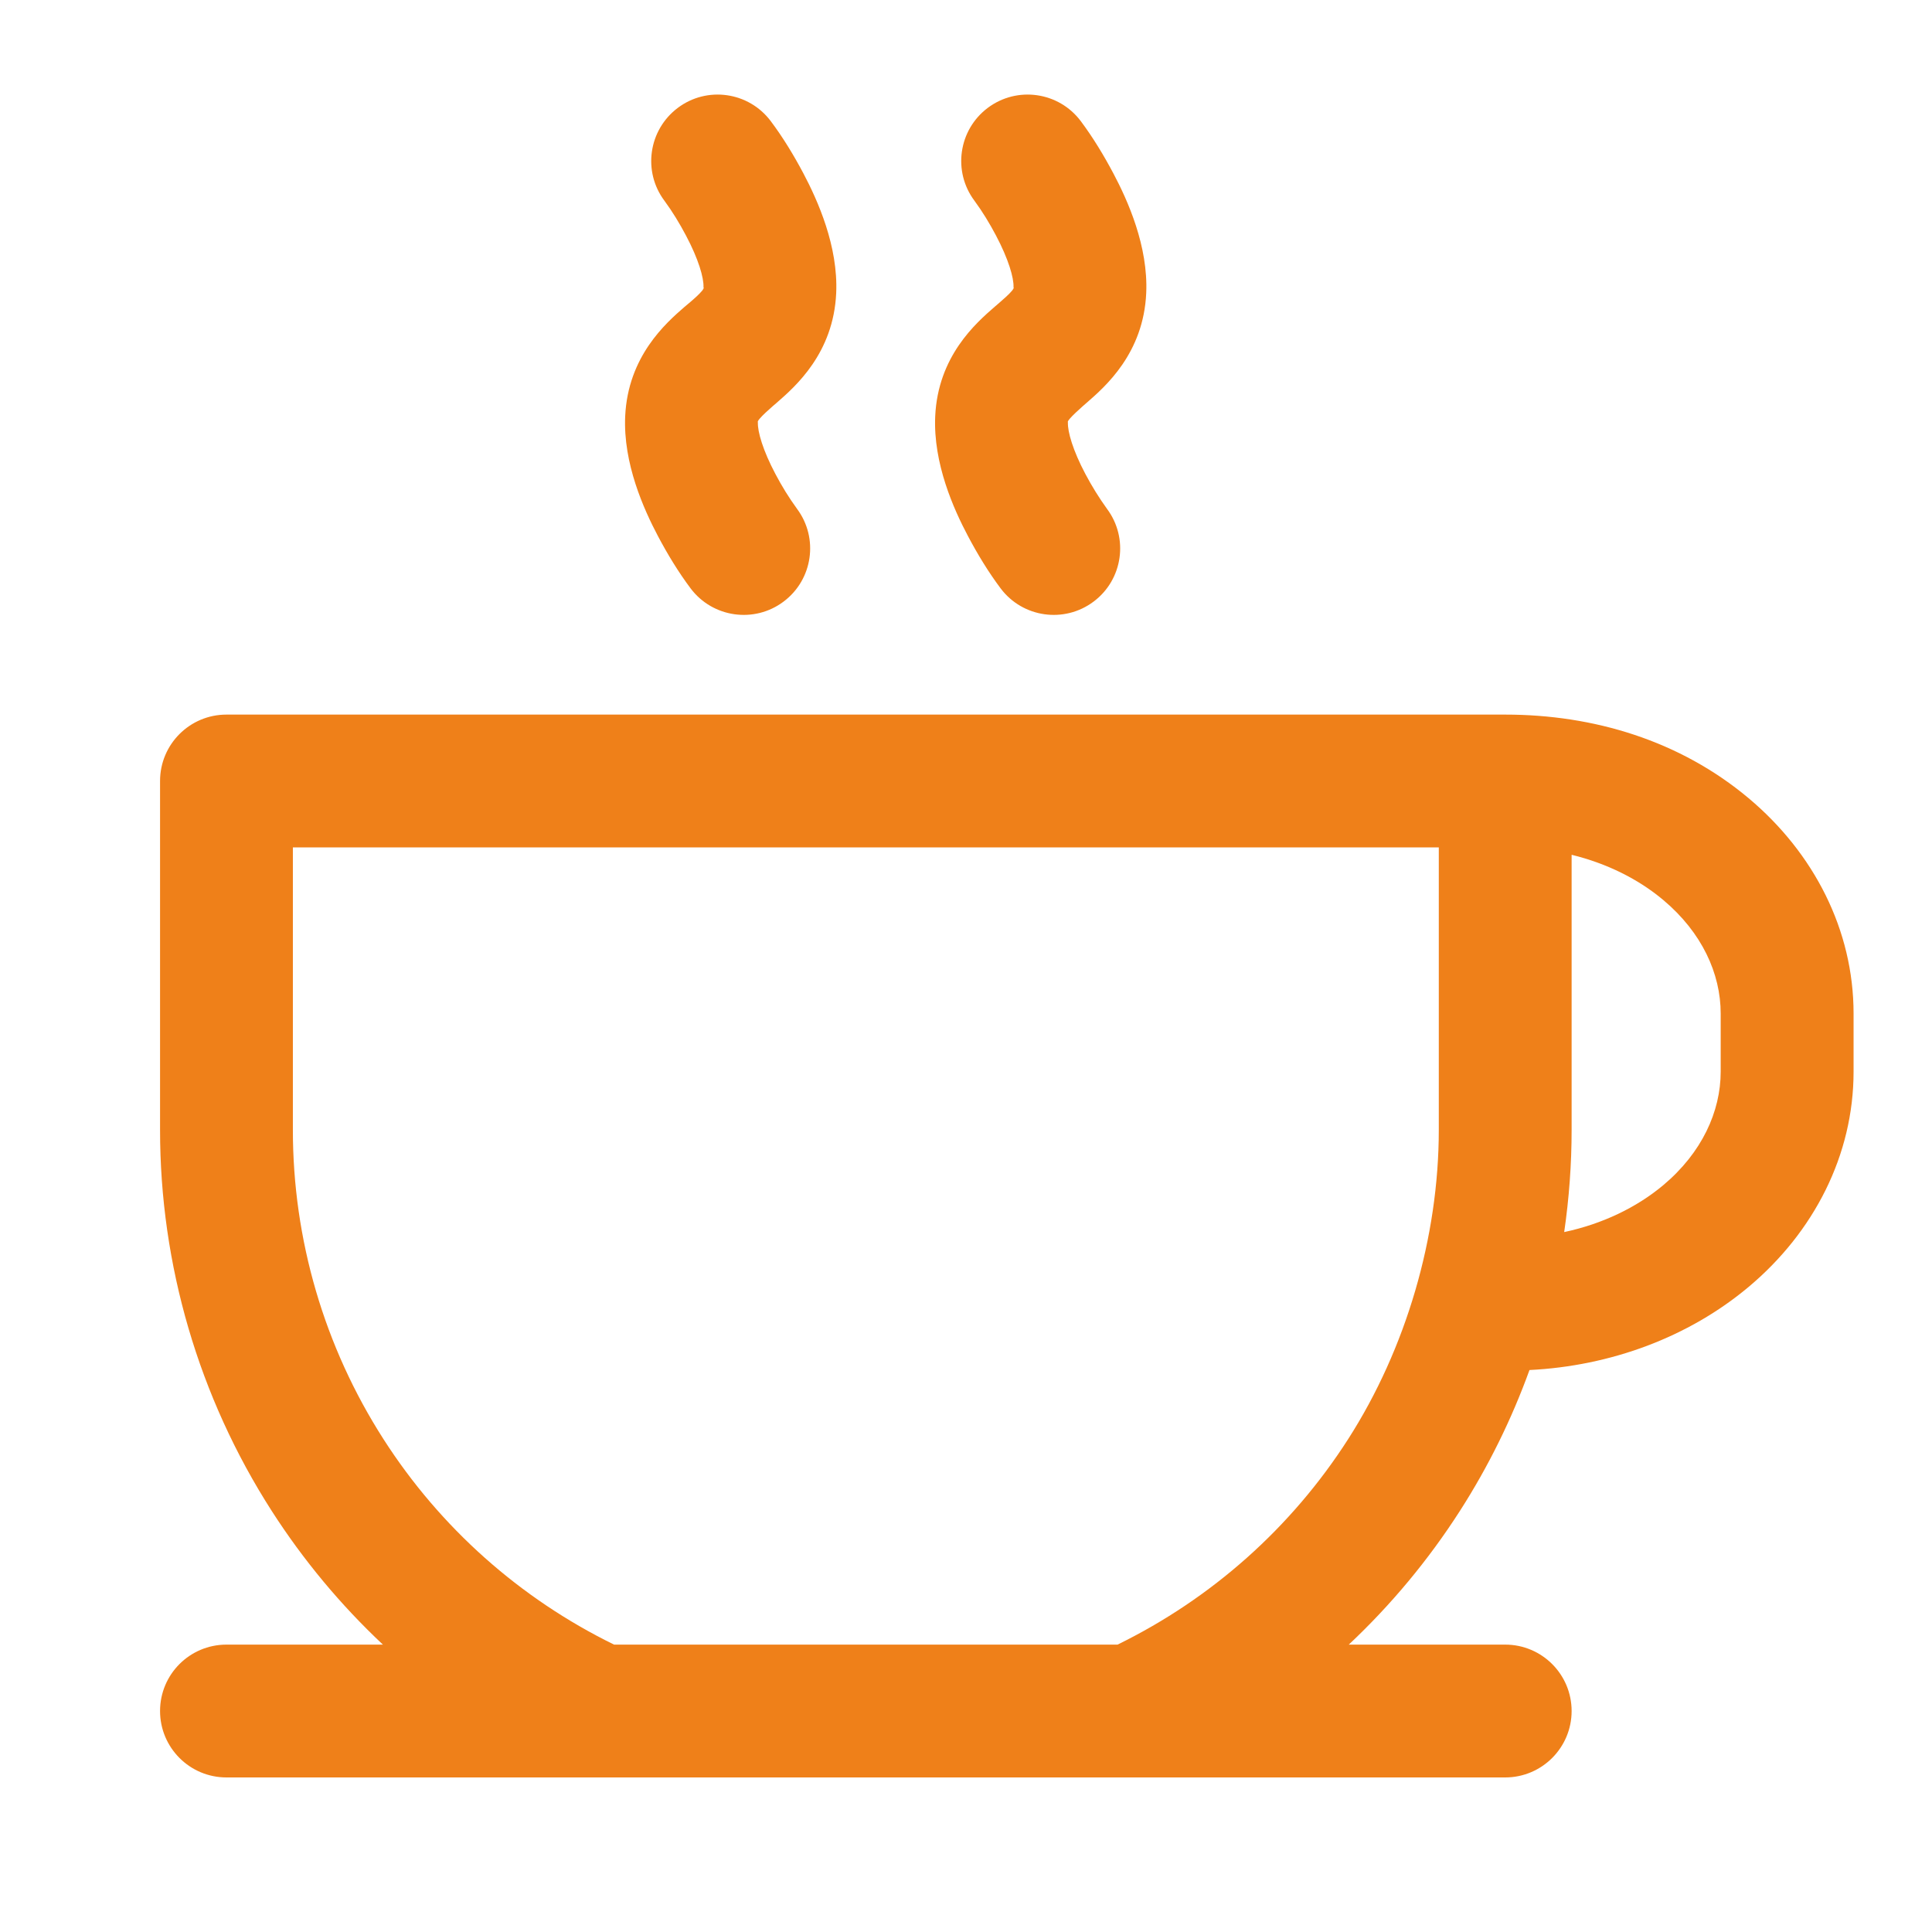
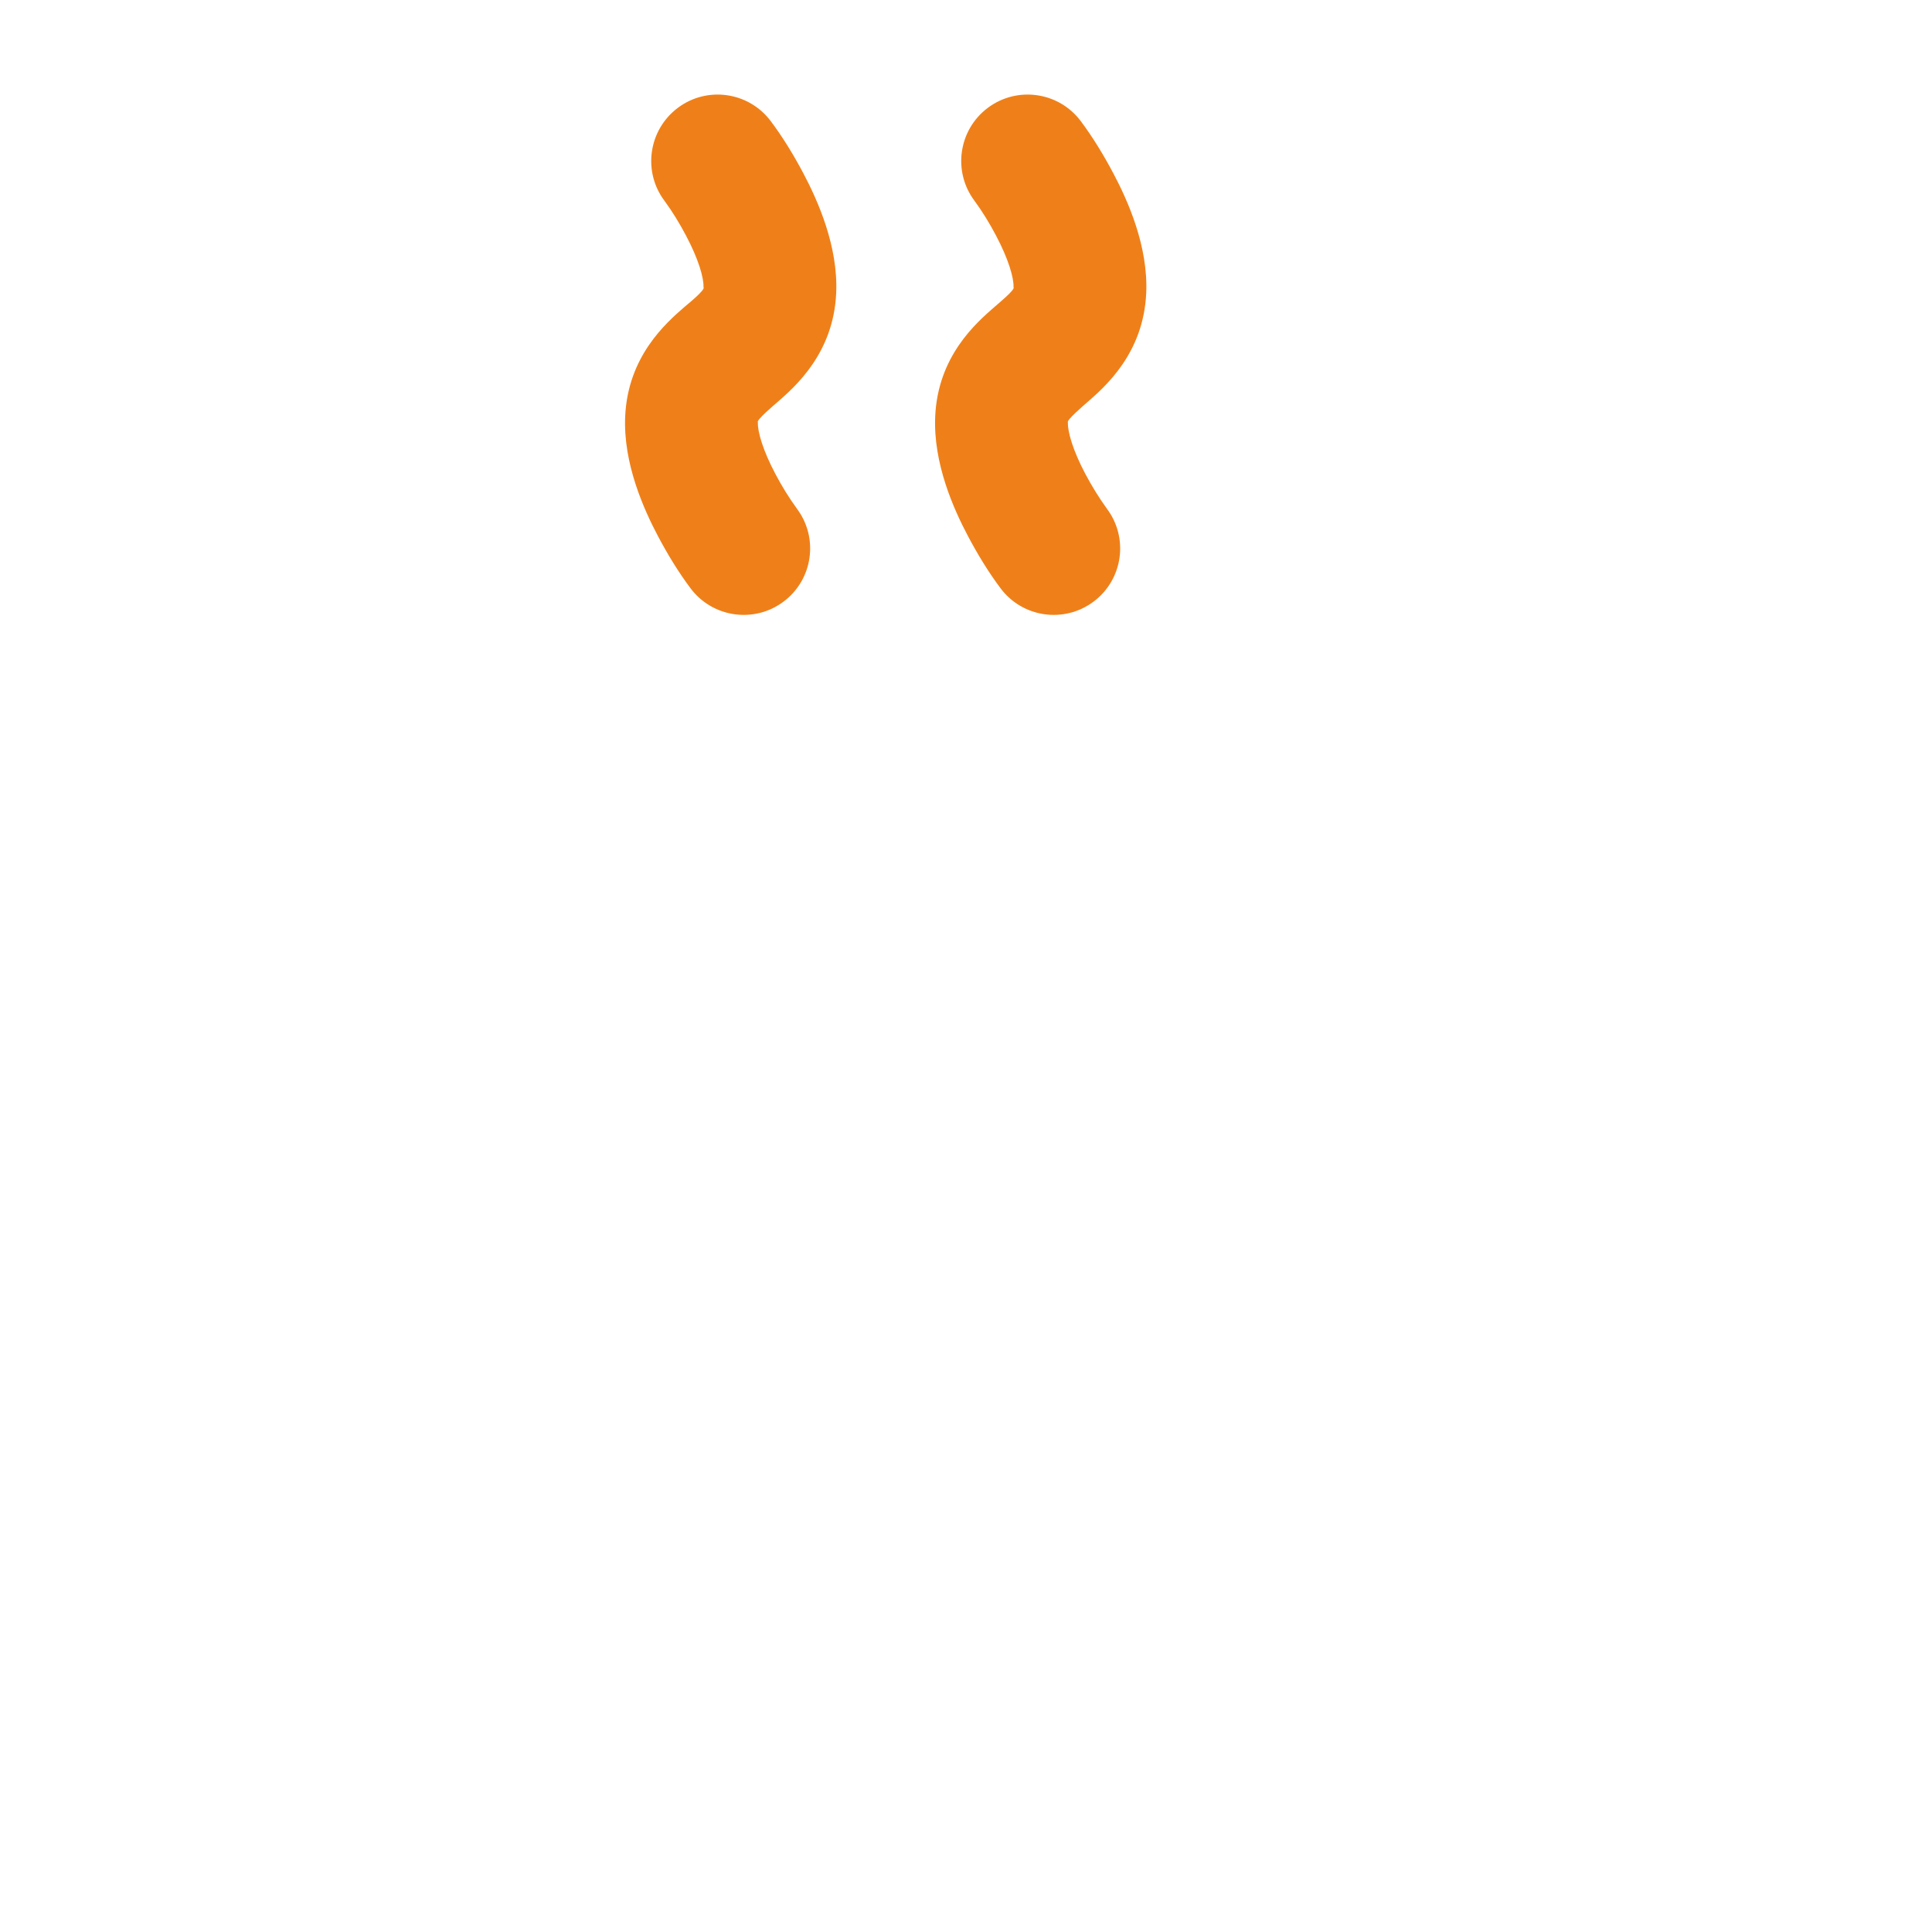
<svg xmlns="http://www.w3.org/2000/svg" width="32" height="32" viewBox="0 0 32 32" fill="none">
  <g id="cup">
    <g id="Union">
      <path d="M12.766 2.006C12.401 1.52 11.711 1.422 11.226 1.787C10.741 2.152 10.642 2.84 11.005 3.325C11.139 3.507 11.257 3.702 11.362 3.901C11.569 4.291 11.659 4.602 11.652 4.757C11.693 4.795 11.387 5.041 11.339 5.082C11.032 5.349 10.4 5.9 10.355 6.896C10.32 7.675 10.662 8.433 10.898 8.88C11.057 9.18 11.235 9.474 11.439 9.746C11.804 10.231 12.494 10.329 12.979 9.964C13.464 9.6 13.563 8.912 13.2 8.426C13.067 8.243 12.948 8.05 12.843 7.85C12.637 7.461 12.546 7.149 12.553 6.995C12.519 6.963 12.826 6.704 12.866 6.67C13.173 6.402 13.805 5.852 13.85 4.855C13.885 4.077 13.543 3.319 13.307 2.872C13.148 2.572 12.97 2.278 12.766 2.006Z" fill="#EF8019" />
-       <path fill-rule="evenodd" clip-rule="evenodd" d="M2.651 12.936C2.651 12.328 3.143 11.836 3.751 11.836H24.931C26.398 11.836 27.825 12.267 28.963 13.221C30.045 14.129 30.701 15.405 30.701 16.787V17.75C30.701 19.131 30.045 20.408 28.963 21.315C27.966 22.151 26.672 22.626 25.333 22.692C25.038 23.506 24.653 24.289 24.181 25.025C23.658 25.84 23.039 26.583 22.34 27.24H24.931C25.538 27.24 26.031 27.732 26.031 28.34C26.031 28.947 25.538 29.44 24.931 29.44C17.871 29.44 10.811 29.44 3.751 29.44C3.143 29.44 2.651 28.947 2.651 28.34C2.651 27.732 3.143 27.24 3.751 27.24H6.342C5.642 26.583 5.023 25.84 4.5 25.025C3.292 23.141 2.65 20.95 2.651 18.712V12.936ZM22.329 23.837C21.391 25.301 20.069 26.477 18.51 27.24H10.171C8.612 26.477 7.29 25.301 6.352 23.837C5.371 22.308 4.85 20.529 4.851 18.712V14.036H23.831V18.713C23.831 20.488 23.29 22.339 22.329 23.837ZM25.908 20.407C26.538 20.273 27.106 20.001 27.549 19.63C28.189 19.093 28.5 18.41 28.5 17.75V16.787C28.5 16.126 28.189 15.444 27.549 14.907C27.135 14.559 26.612 14.3 26.031 14.158V18.712C26.031 19.282 25.989 19.848 25.908 20.407Z" fill="#EF8019" />
      <path d="M16.36 1.787C16.846 1.422 17.536 1.52 17.901 2.006C18.104 2.278 18.282 2.572 18.441 2.872C18.678 3.319 19.02 4.077 18.985 4.855C18.94 5.852 18.308 6.402 18 6.67C17.966 6.7 17.656 6.965 17.688 6.995C17.681 7.149 17.771 7.461 17.977 7.85C18.083 8.05 18.202 8.243 18.334 8.426C18.698 8.912 18.599 9.6 18.114 9.964C17.628 10.329 16.939 10.231 16.574 9.746C16.37 9.474 16.192 9.18 16.033 8.88C15.796 8.433 15.455 7.675 15.49 6.896C15.534 5.9 16.167 5.349 16.474 5.082C16.535 5.028 16.824 4.792 16.787 4.757C16.794 4.602 16.703 4.291 16.497 3.901C16.392 3.702 16.274 3.507 16.14 3.325C15.777 2.84 15.875 2.152 16.36 1.787Z" fill="#EF8019" />
    </g>
  </g>
</svg>